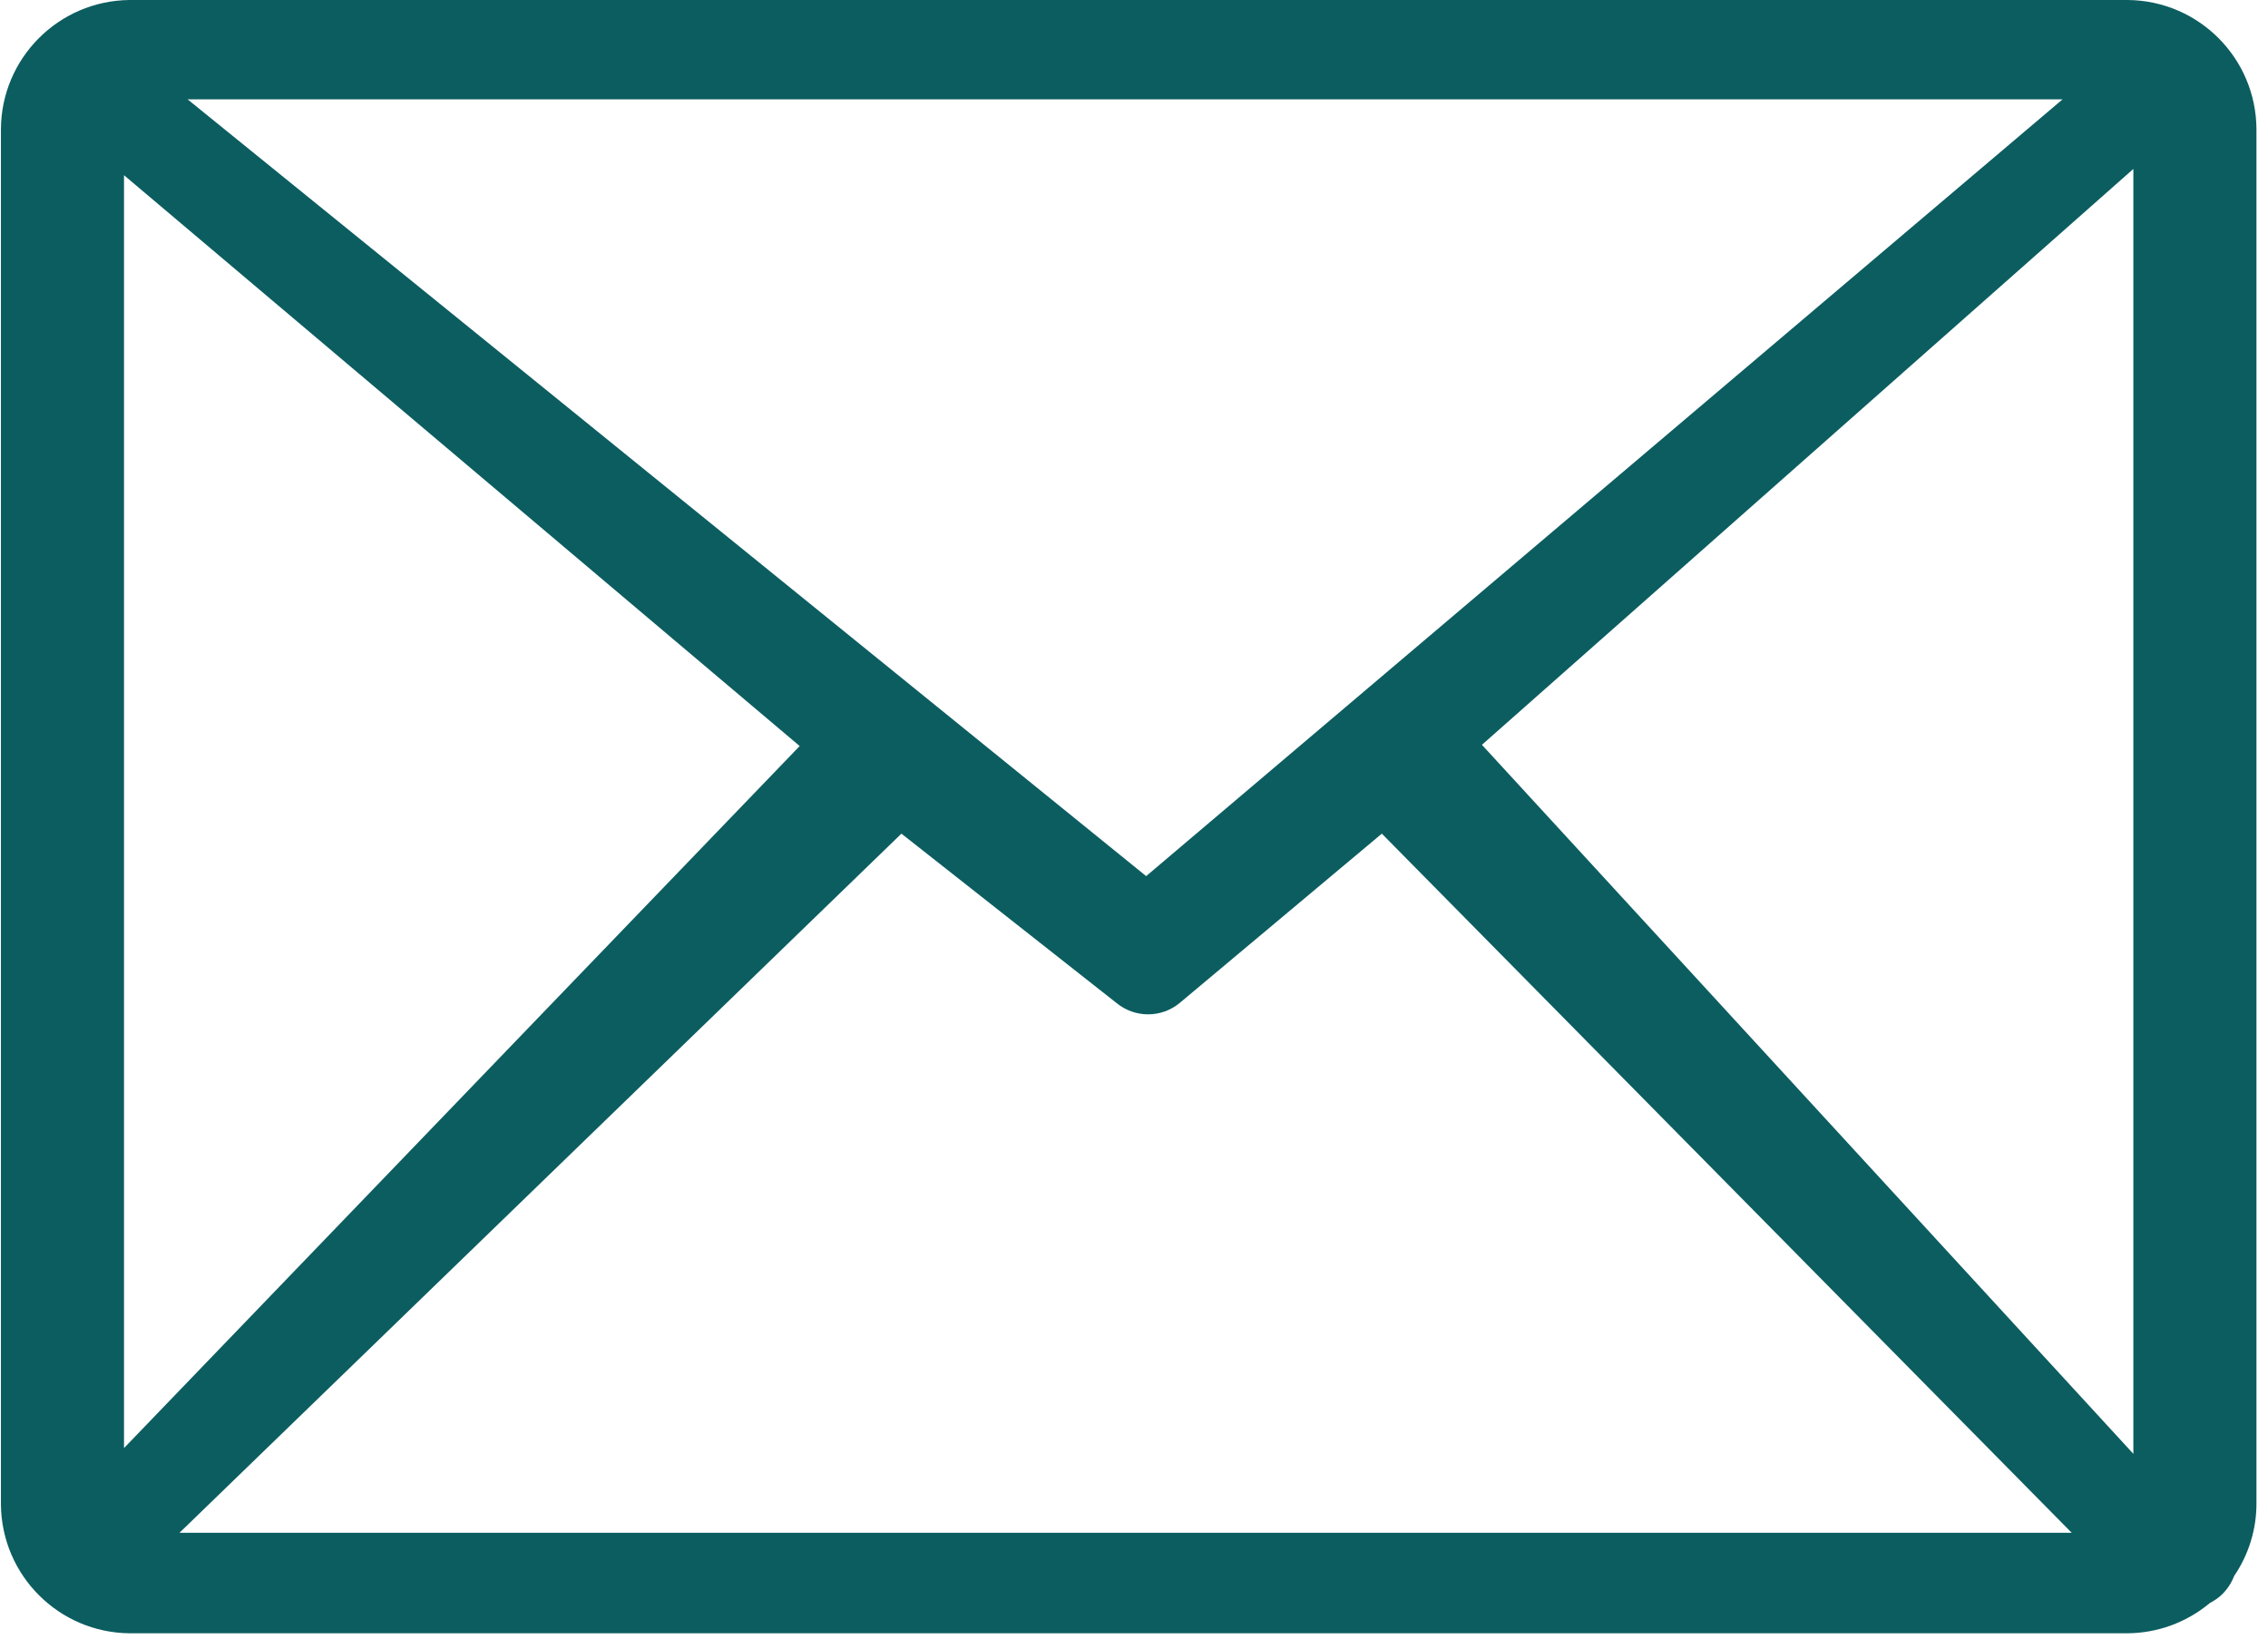
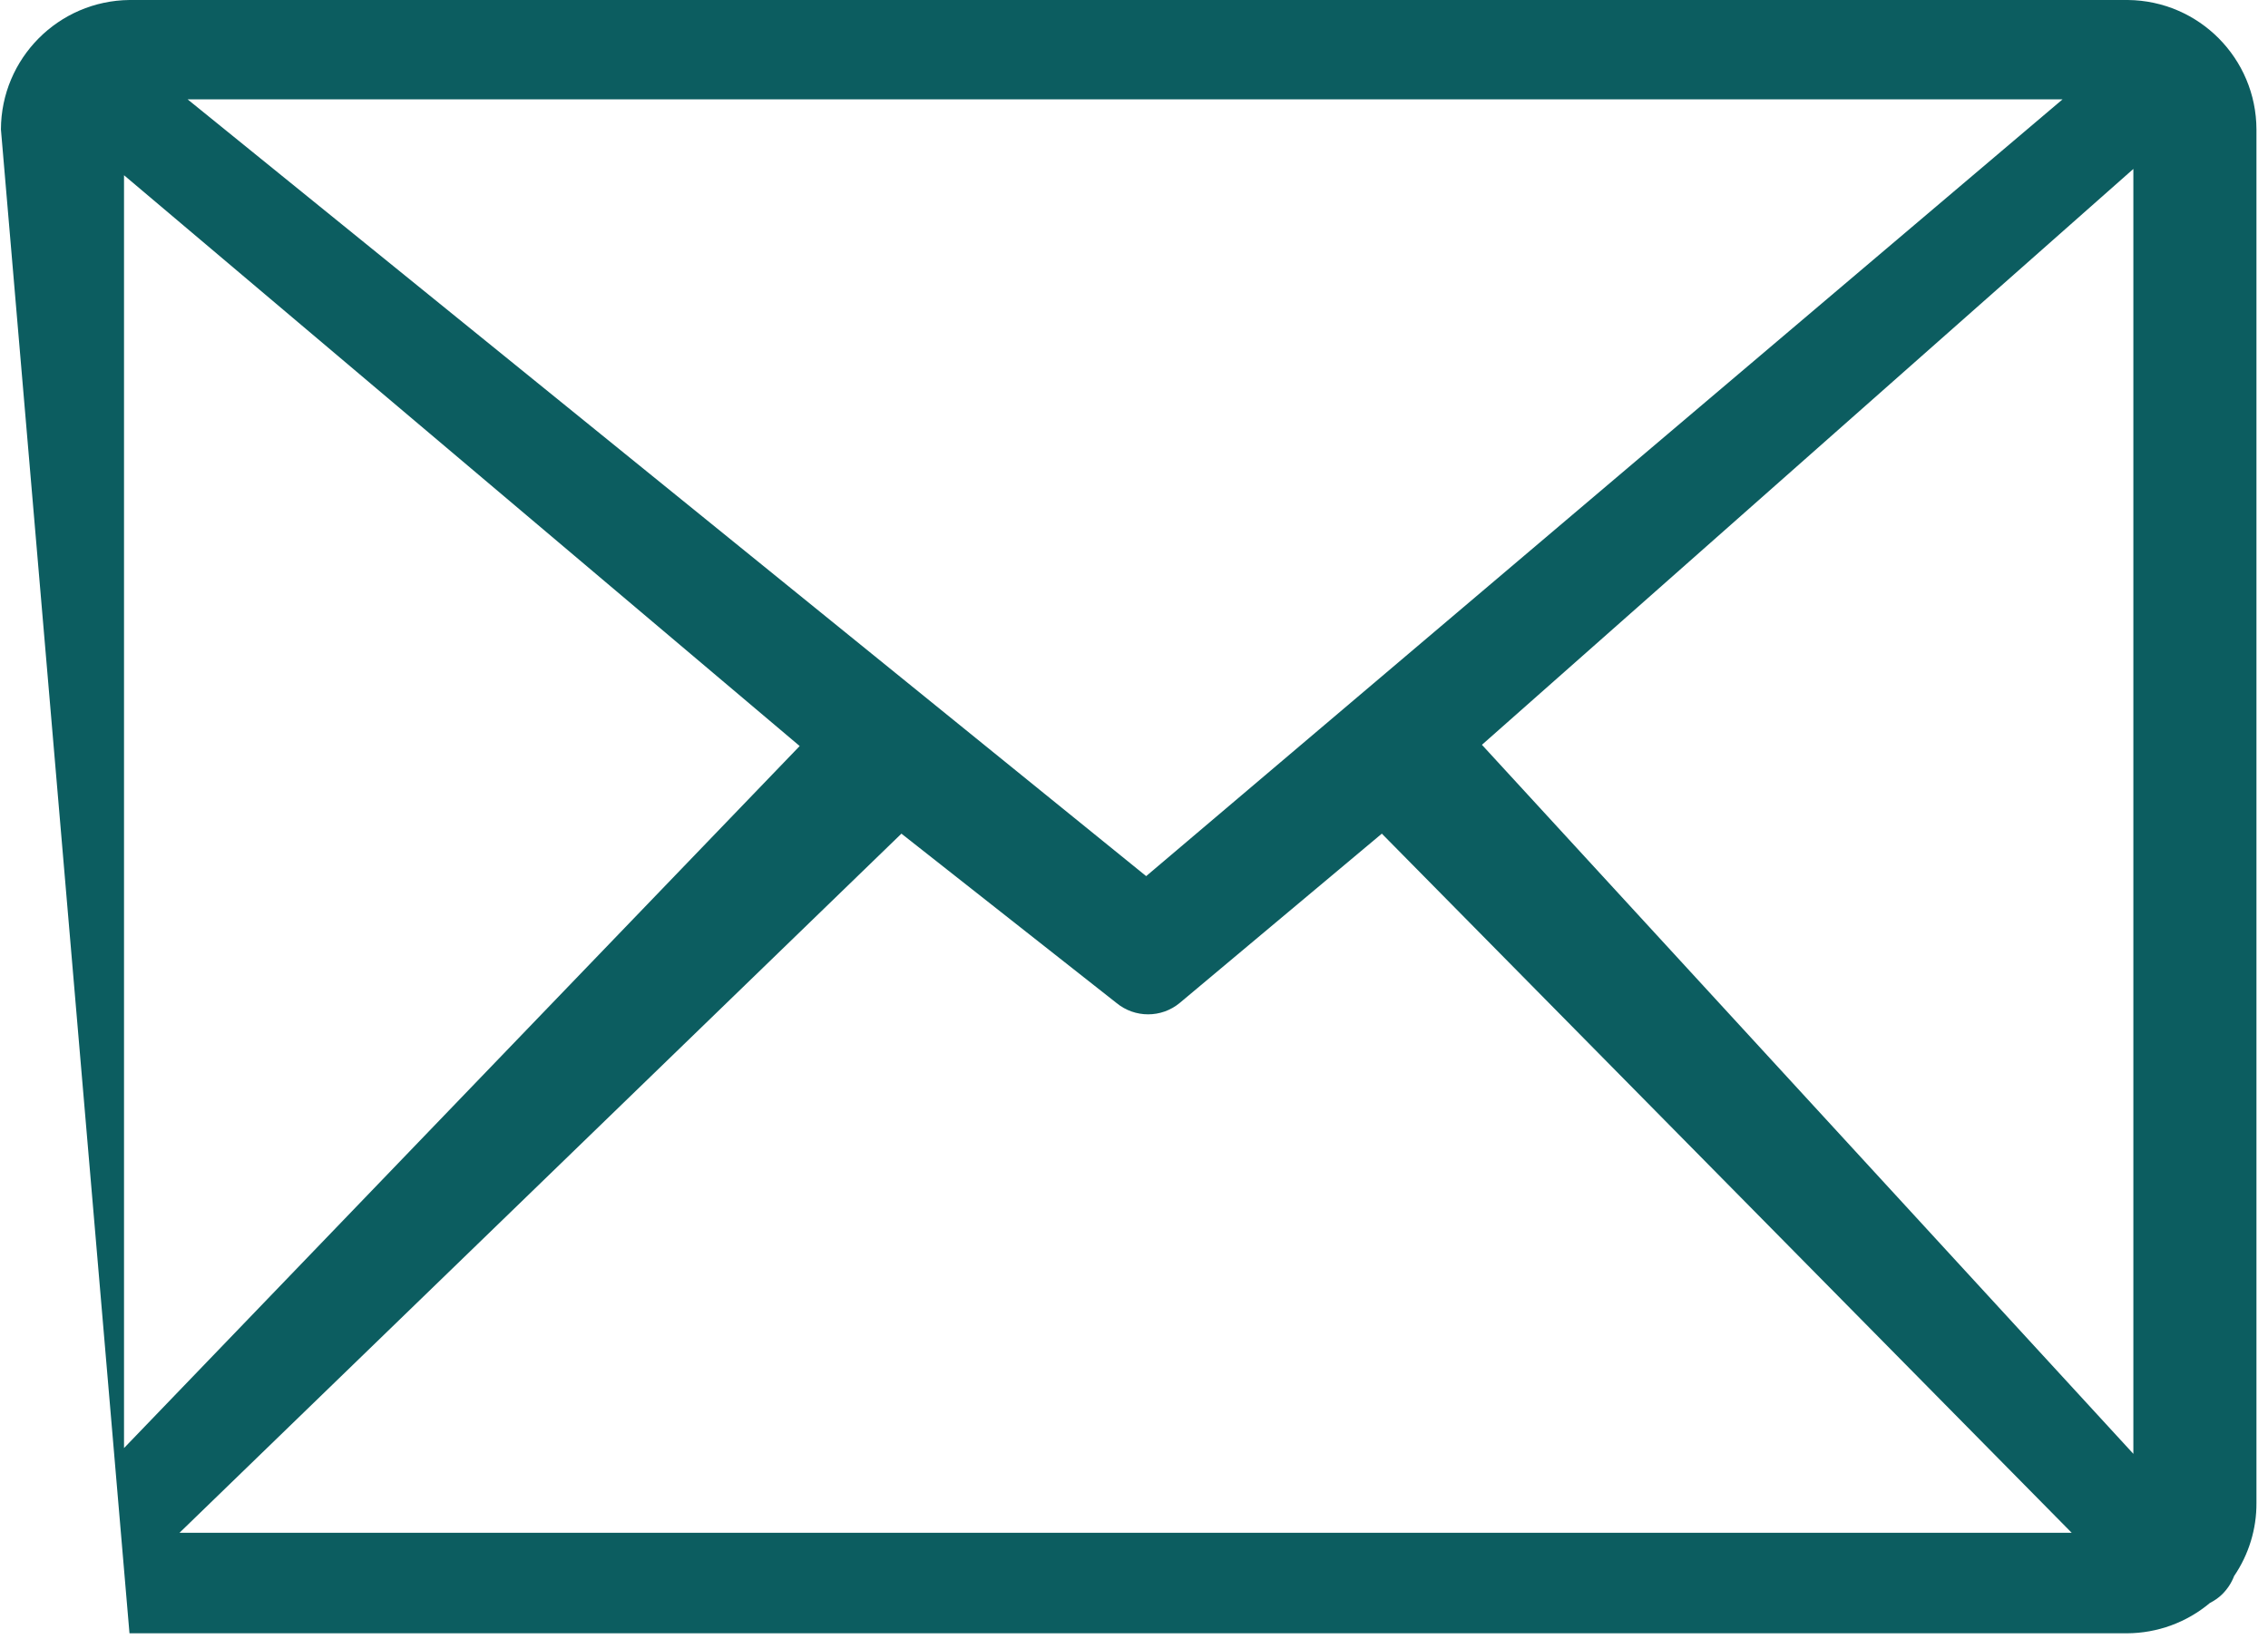
<svg xmlns="http://www.w3.org/2000/svg" width="22px" height="16px" viewBox="0 0 22 16" version="1.1">
  <title>mail-form</title>
  <g id="Page-1" stroke="none" stroke-width="1" fill="none" fill-rule="evenodd">
    <g id="sub_com" transform="translate(-1104, -316)" fill="#0C5D60" fill-rule="nonzero">
      <g id="mail-form" transform="translate(1104.009, 316)">
-         <path d="M1.247,0 L20.632,0 C21.322,0.007 21.877,0.567 21.879,1.256 L21.879,14.579 C21.881,14.833 21.805,15.081 21.662,15.291 C21.636,15.359 21.596,15.419 21.544,15.47 C21.51,15.503 21.47,15.53 21.427,15.552 C21.202,15.741 20.917,15.845 20.623,15.846 L1.247,15.846 C0.561,15.839 0.007,15.284 0,14.598 L0,1.256 C0.002,0.567 0.558,0.007 1.247,0 Z M1.194,14.049 L7.748,7.238 L1.194,1.7 L1.194,14.049 Z M8.735,8.088 L1.732,14.871 L20.087,14.871 L13.395,8.088 L11.435,9.73 L11.435,9.73 C11.257,9.878 10.999,9.878 10.82,9.73 L8.735,8.088 Z M14.366,7.226 L20.685,14.105 L20.685,1.639 L14.366,7.226 Z M1.811,0.964 L11.109,8.5 L19.998,0.964 L1.811,0.964 Z" id="Shape" />
+         <path d="M1.247,0 L20.632,0 C21.322,0.007 21.877,0.567 21.879,1.256 L21.879,14.579 C21.881,14.833 21.805,15.081 21.662,15.291 C21.636,15.359 21.596,15.419 21.544,15.47 C21.51,15.503 21.47,15.53 21.427,15.552 C21.202,15.741 20.917,15.845 20.623,15.846 L1.247,15.846 L0,1.256 C0.002,0.567 0.558,0.007 1.247,0 Z M1.194,14.049 L7.748,7.238 L1.194,1.7 L1.194,14.049 Z M8.735,8.088 L1.732,14.871 L20.087,14.871 L13.395,8.088 L11.435,9.73 L11.435,9.73 C11.257,9.878 10.999,9.878 10.82,9.73 L8.735,8.088 Z M14.366,7.226 L20.685,14.105 L20.685,1.639 L14.366,7.226 Z M1.811,0.964 L11.109,8.5 L19.998,0.964 L1.811,0.964 Z" id="Shape" />
      </g>
    </g>
  </g>
</svg>